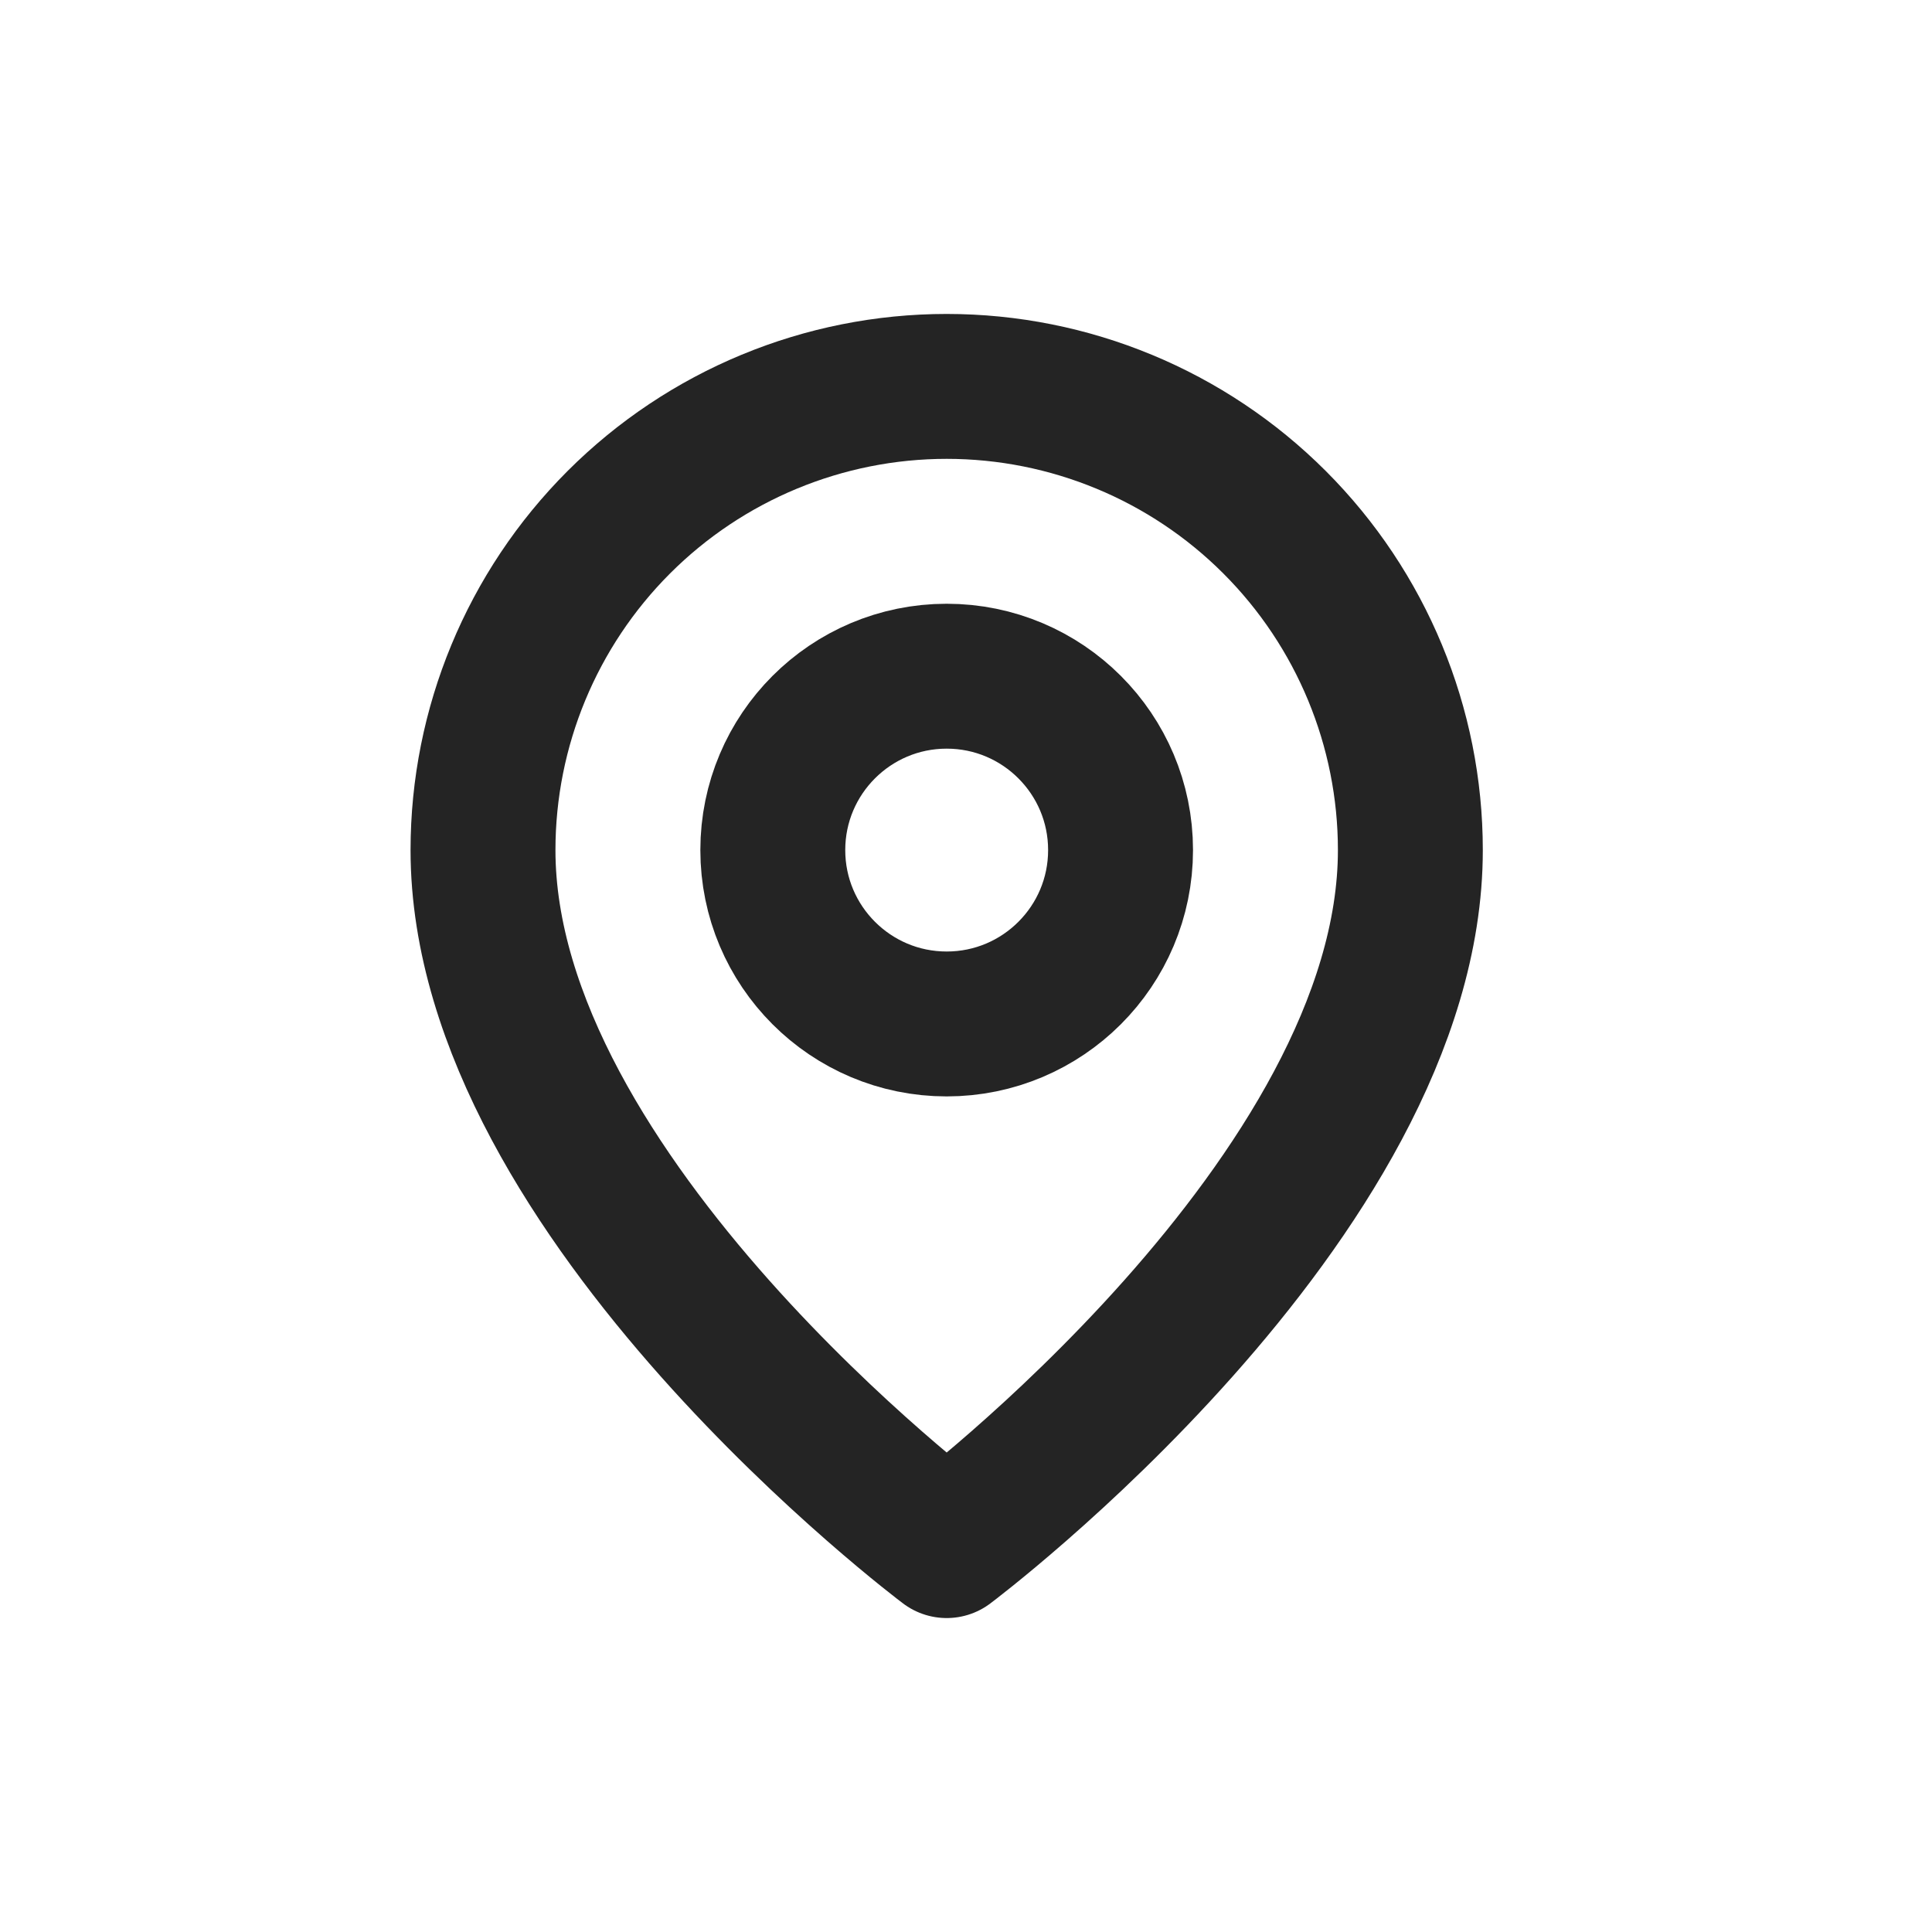
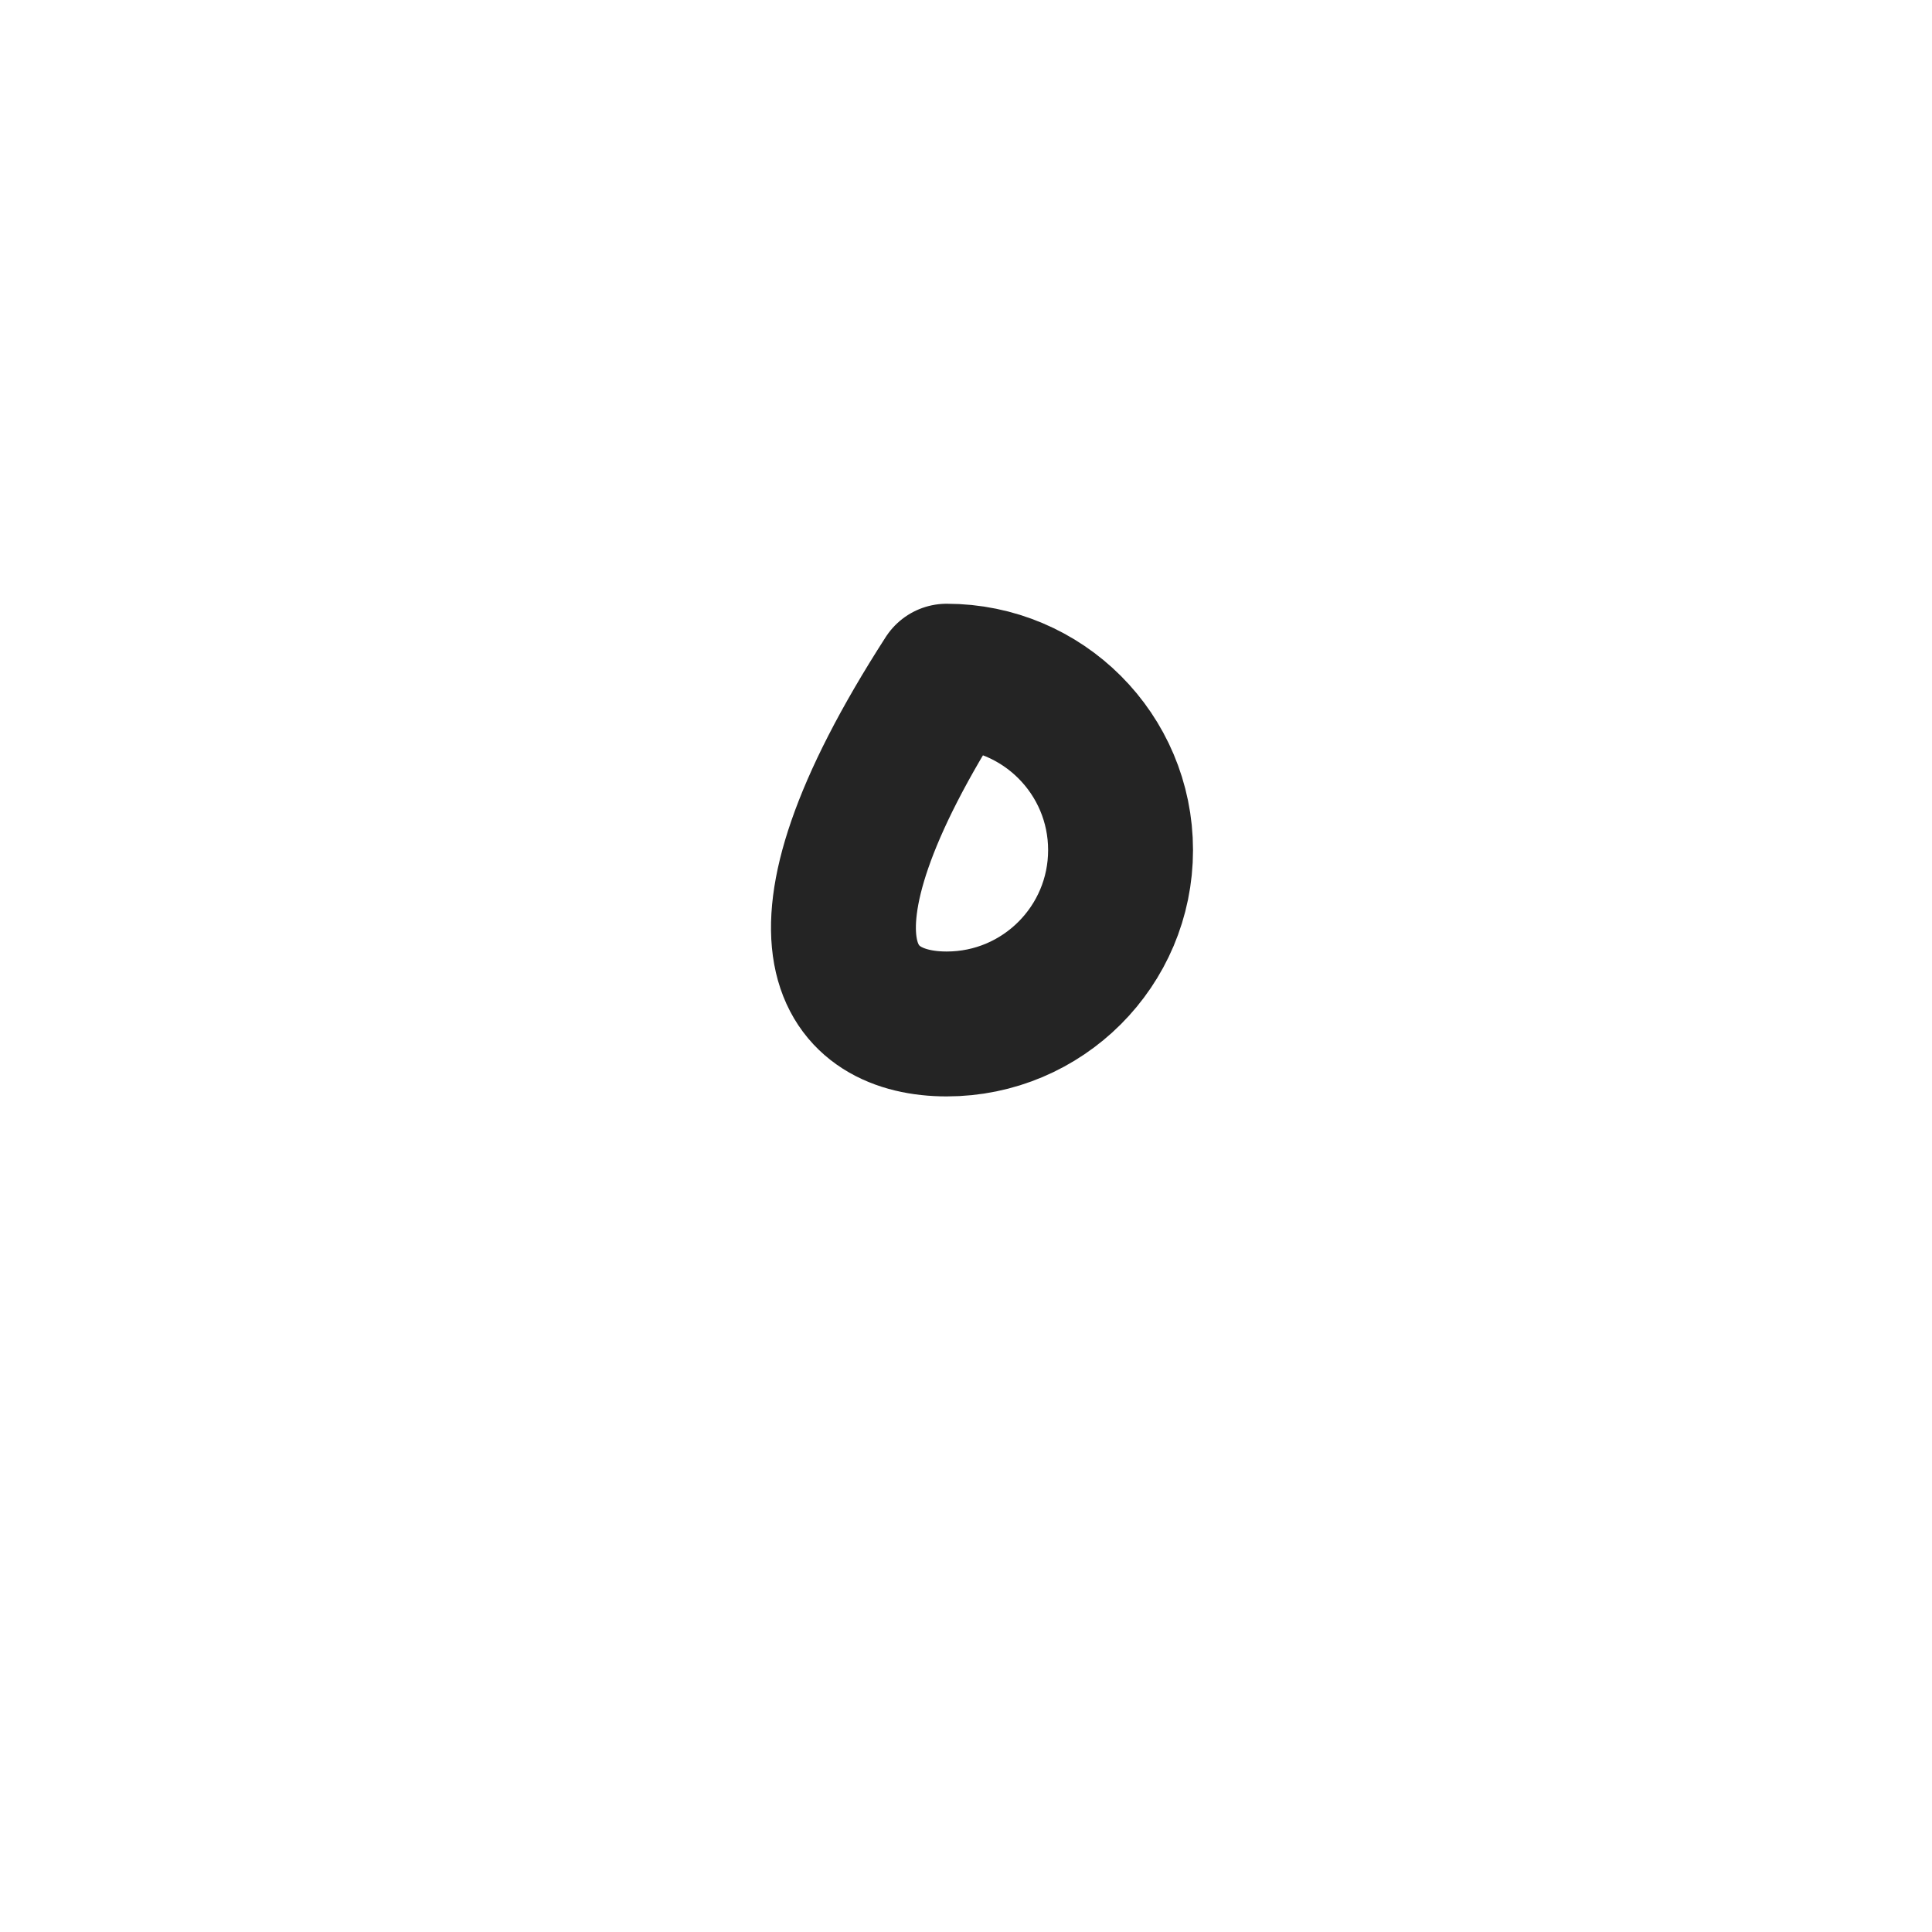
<svg xmlns="http://www.w3.org/2000/svg" width="20" height="20" viewBox="0 0 20 20" fill="none">
-   <path d="M14.6 8.8C14.6 12.4 9.8 16 9.8 16C9.8 16 5 12.4 5 8.8C5 7.527 5.506 6.306 6.406 5.406C7.306 4.506 8.527 4 9.8 4C11.073 4 12.294 4.506 13.194 5.406C14.094 6.306 14.6 7.527 14.6 8.8Z" stroke="#242424" stroke-width="1.5" stroke-linecap="round" stroke-linejoin="round" />
-   <path d="M9.8 10.6C10.794 10.6 11.6 9.794 11.6 8.8C11.6 7.806 10.794 7 9.8 7C8.806 7 8 7.806 8 8.8C8 9.794 8.806 10.6 9.8 10.6Z" stroke="#242424" stroke-width="1.5" stroke-linecap="round" stroke-linejoin="round" />
+   <path d="M9.8 10.6C10.794 10.6 11.6 9.794 11.6 8.8C11.6 7.806 10.794 7 9.8 7C8 9.794 8.806 10.6 9.8 10.6Z" stroke="#242424" stroke-width="1.5" stroke-linecap="round" stroke-linejoin="round" />
</svg>